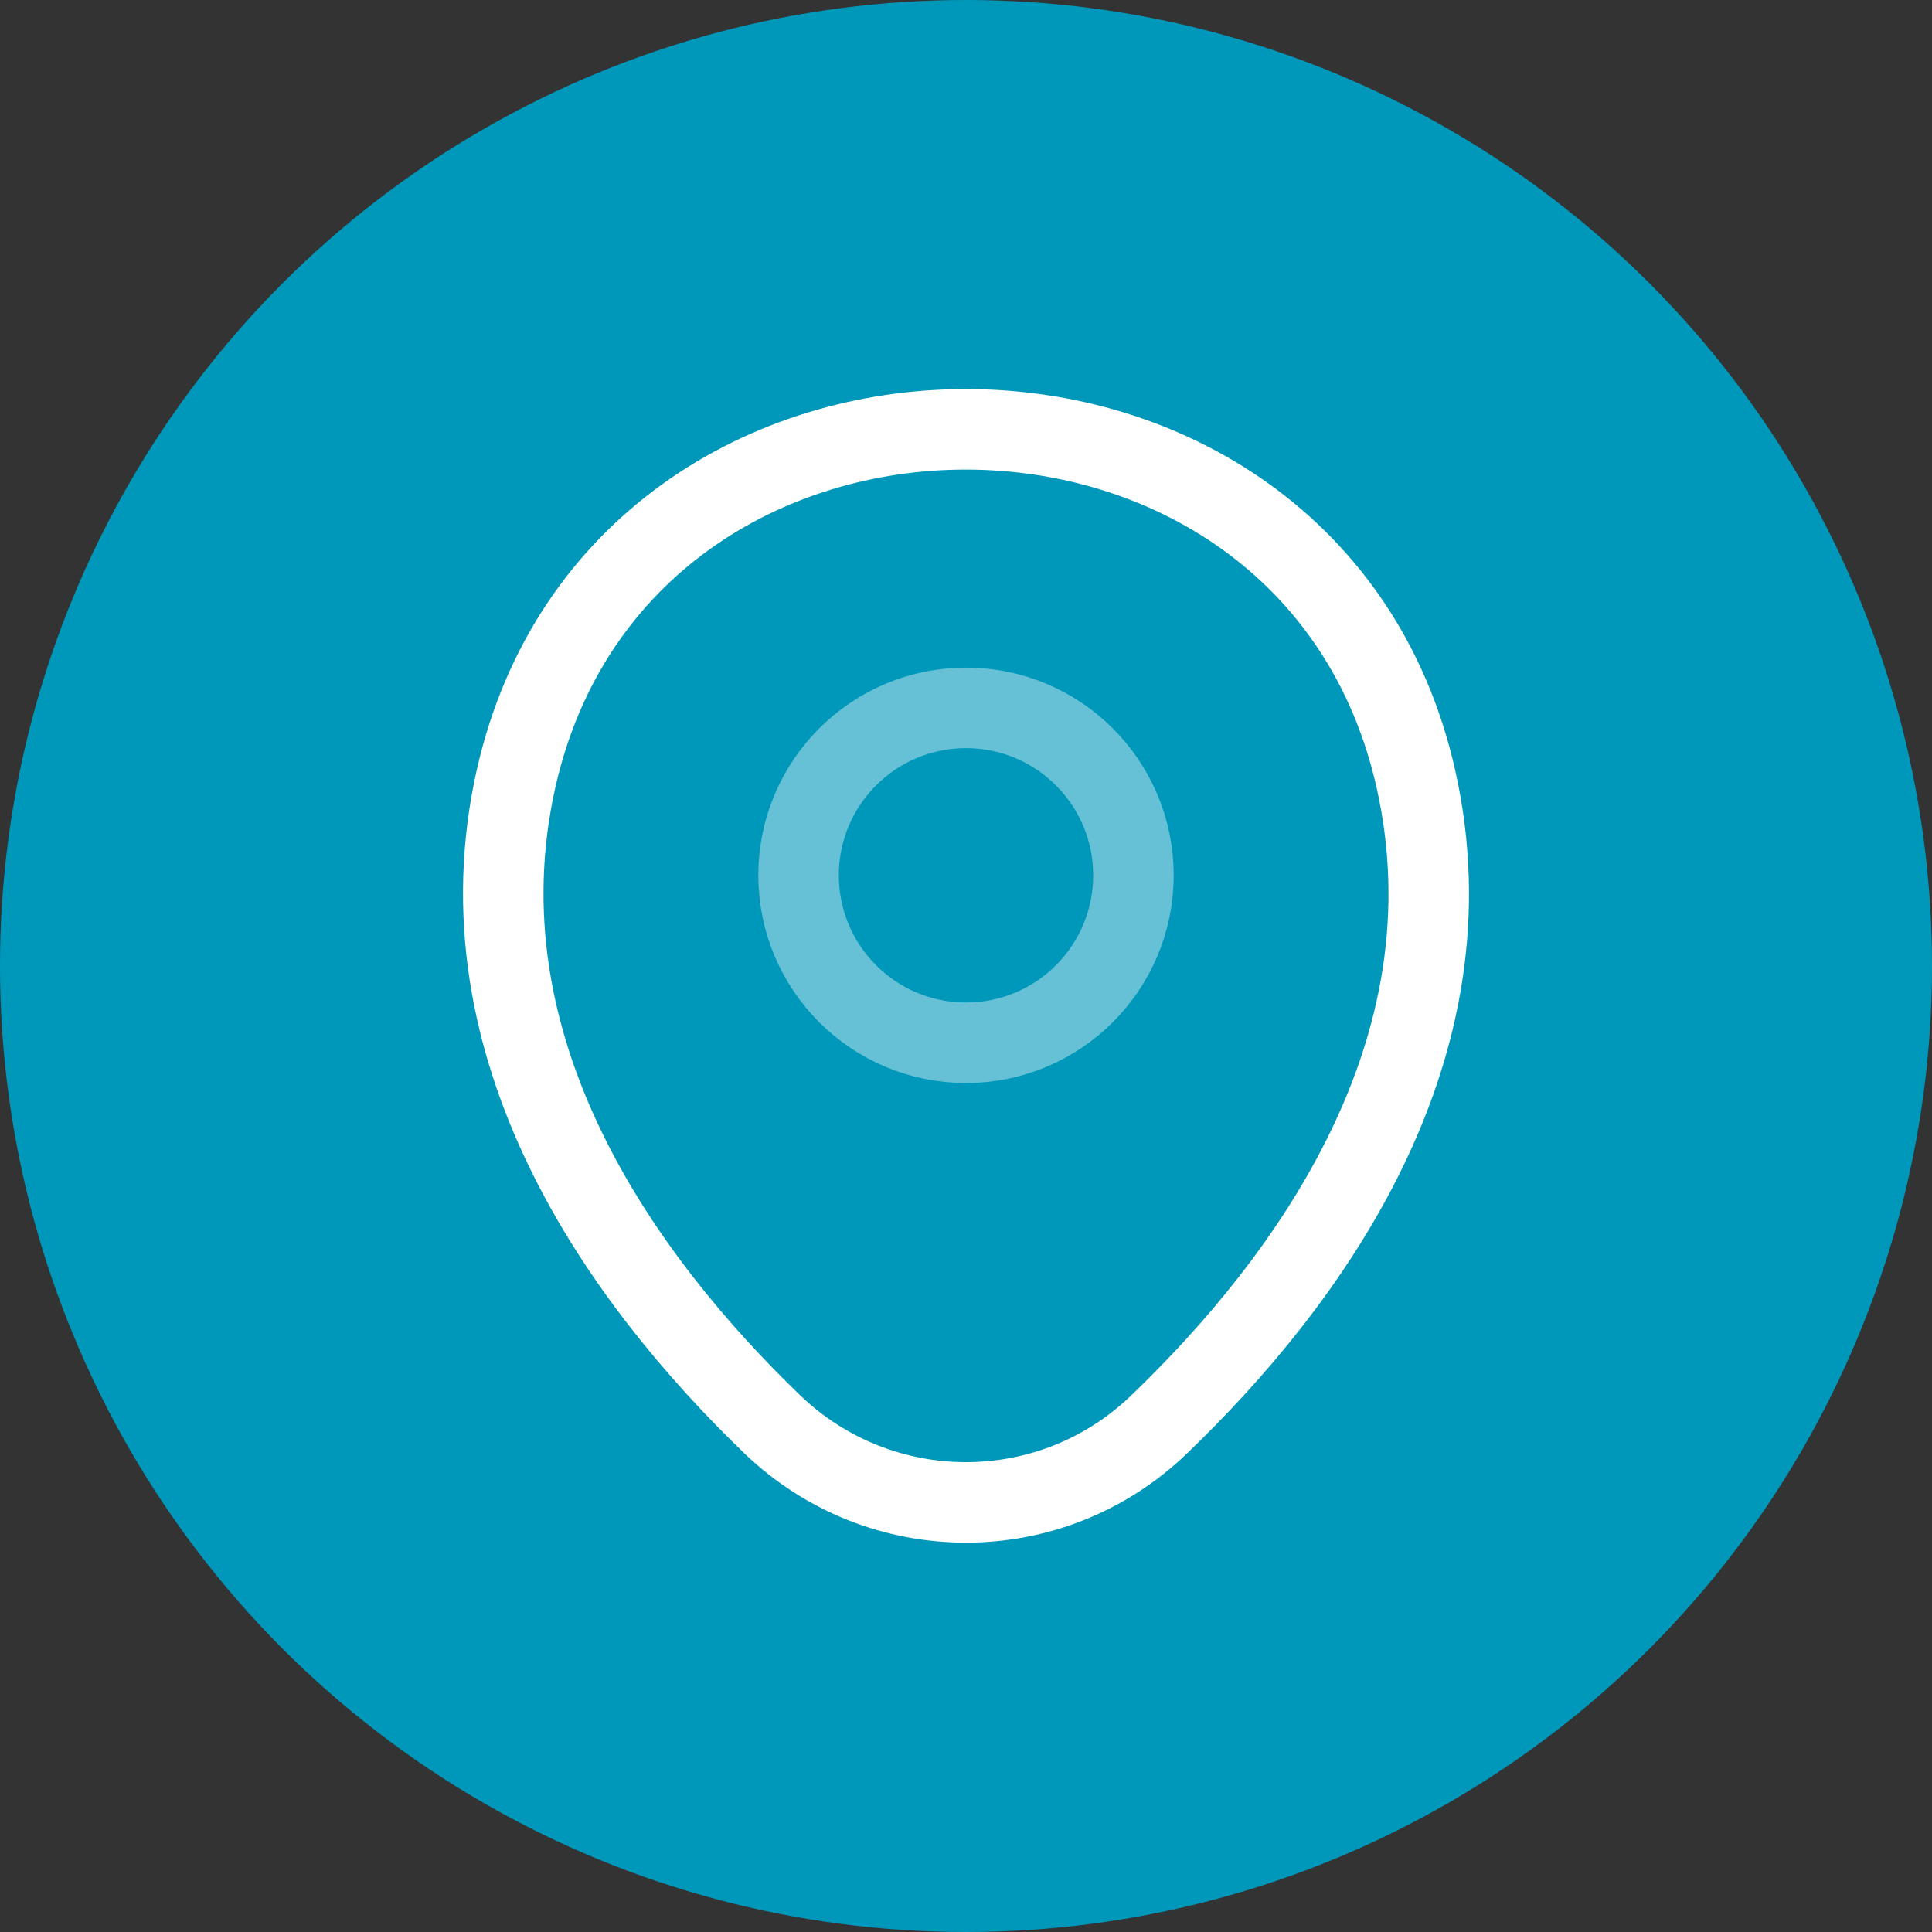
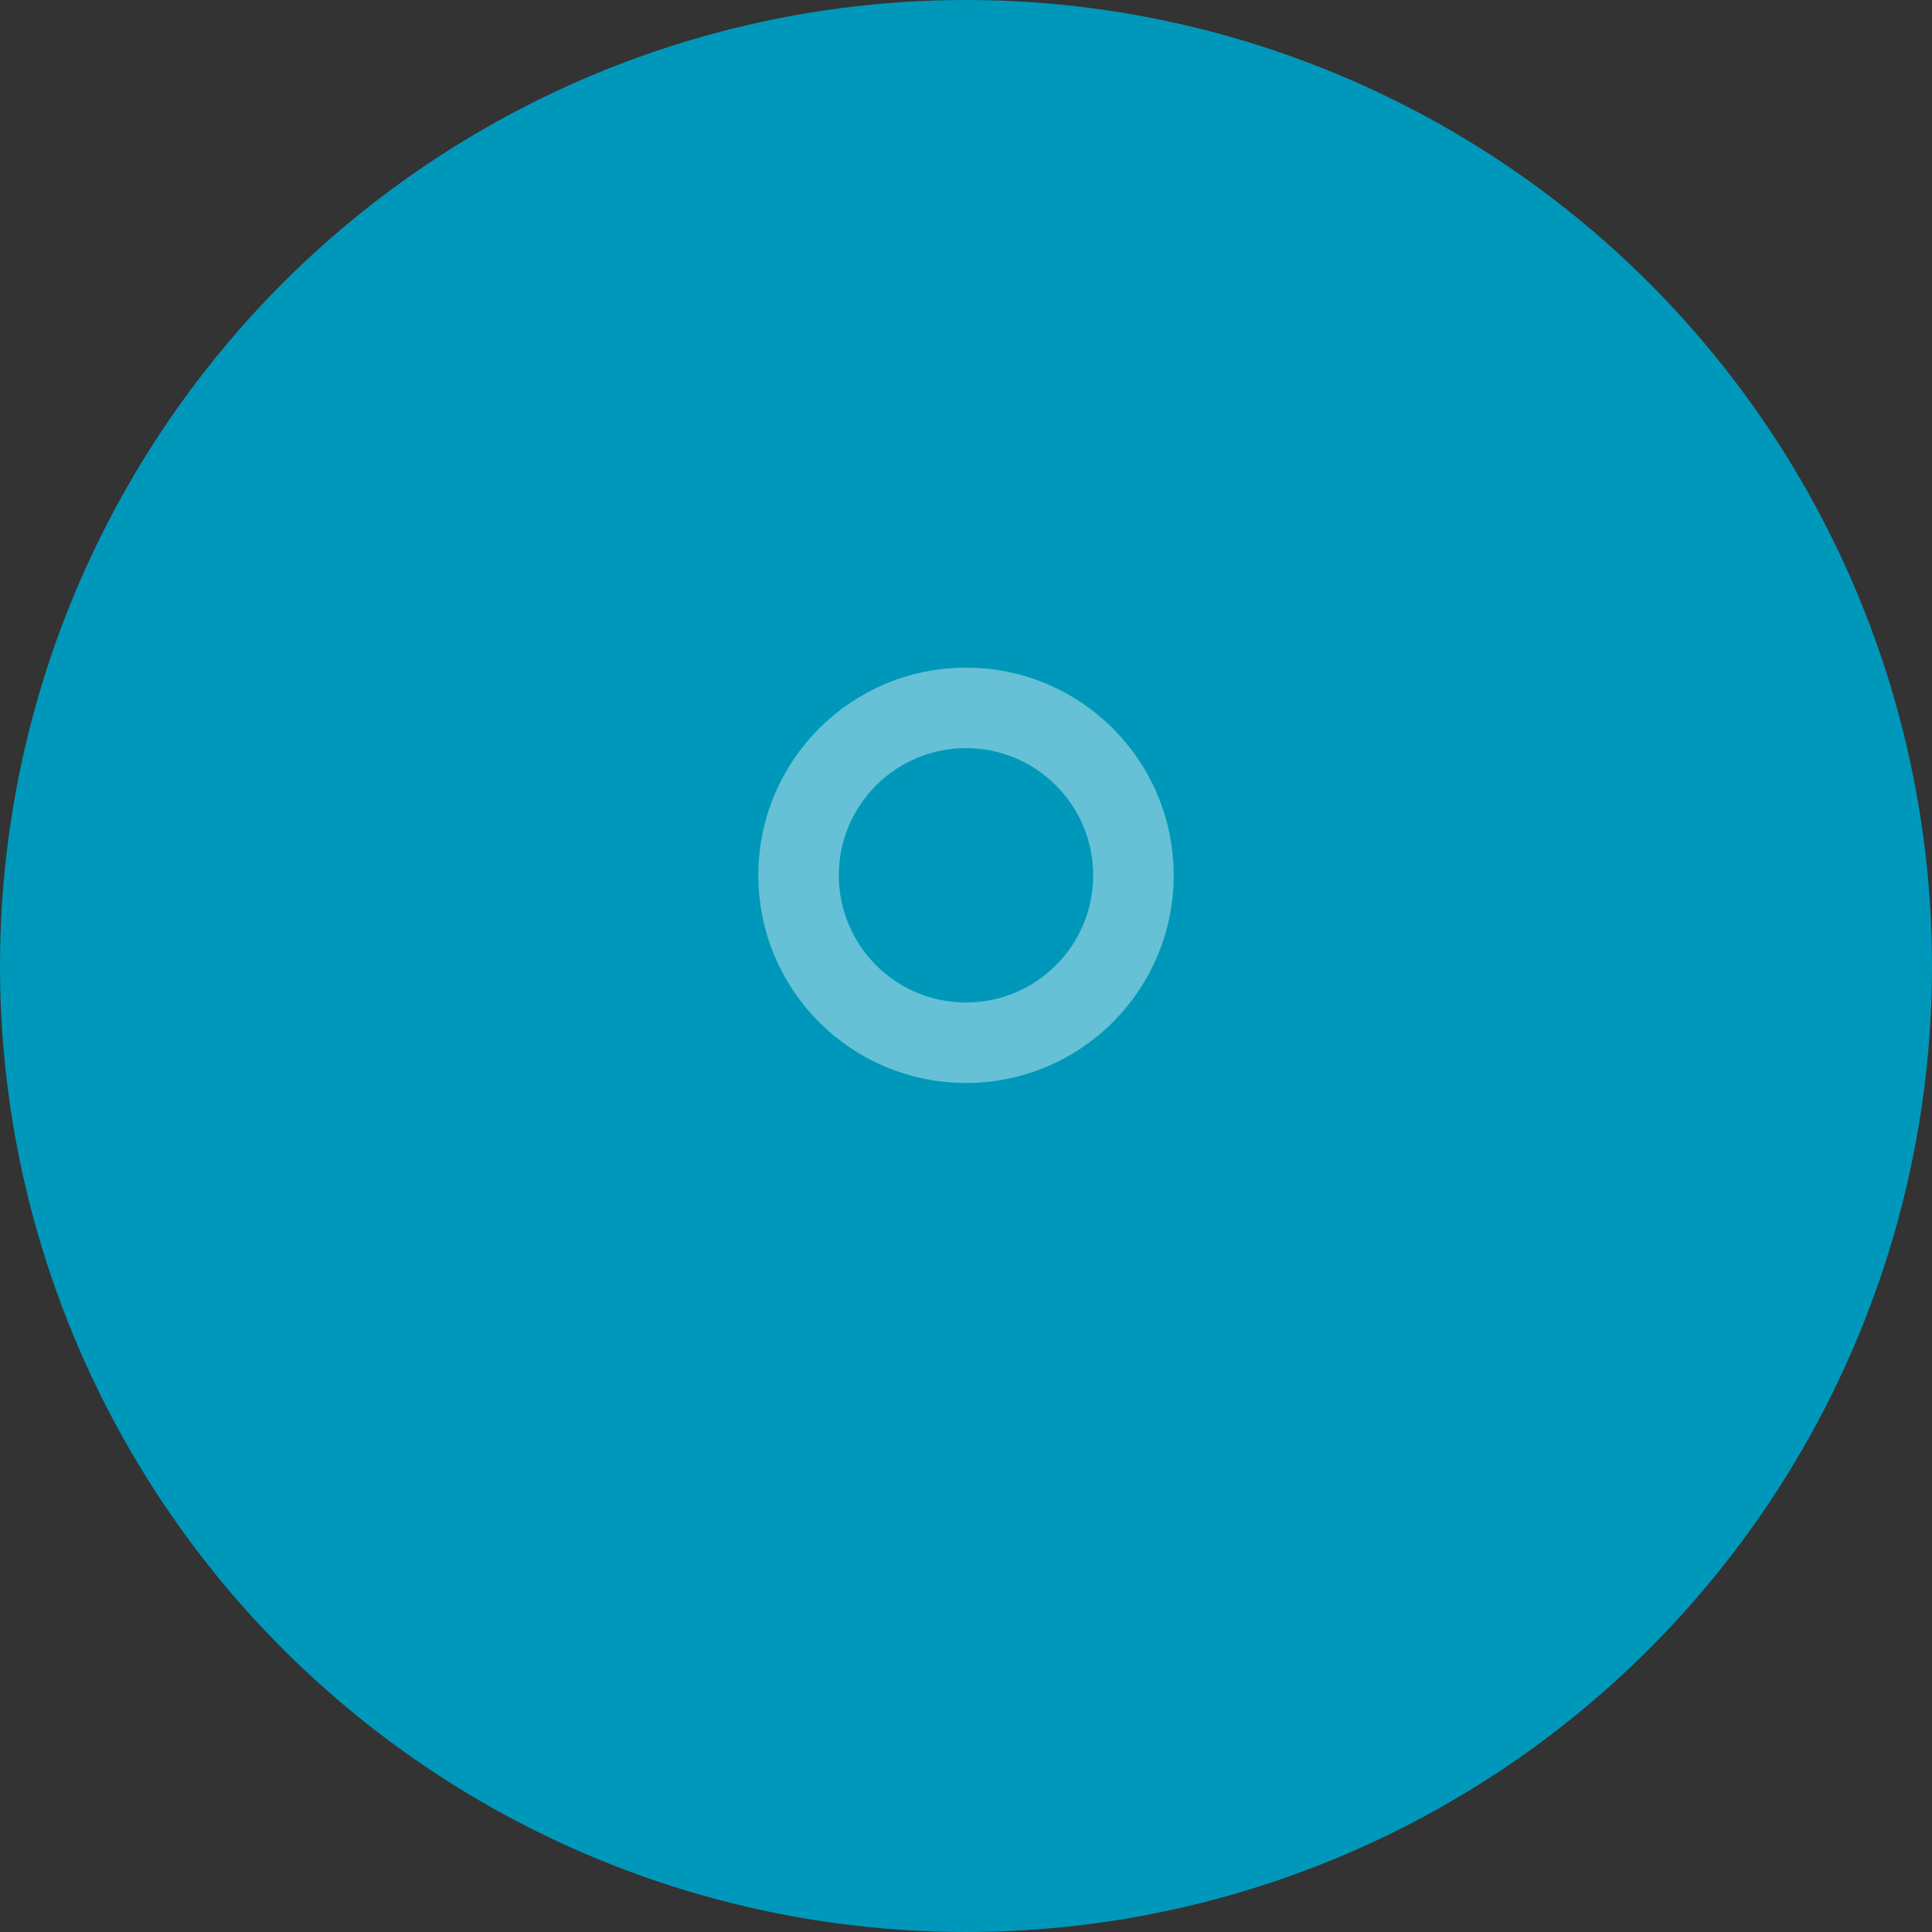
<svg xmlns="http://www.w3.org/2000/svg" width="48" height="48" viewBox="0 0 48 48" fill="none">
  <rect x="0" y="0" width="48" height="48" fill="#333333" stroke="none" />
  <circle cx="24" cy="24" r="24" fill="#0098BA" />
  <path opacity="0.4" d="M24 25.907C26.297 25.907 28.16 24.044 28.16 21.747C28.16 19.449 26.297 17.587 24 17.587C21.703 17.587 19.84 19.449 19.84 21.747C19.84 24.044 21.703 25.907 24 25.907Z" stroke="white" stroke-width="2" />
-   <path d="M12.827 19.32C15.453 7.773 32.56 7.787 35.173 19.333C36.707 26.107 32.493 31.84 28.8 35.387C26.12 37.973 21.88 37.973 19.187 35.387C15.507 31.84 11.293 26.093 12.827 19.32Z" stroke="white" stroke-width="2" />
</svg>